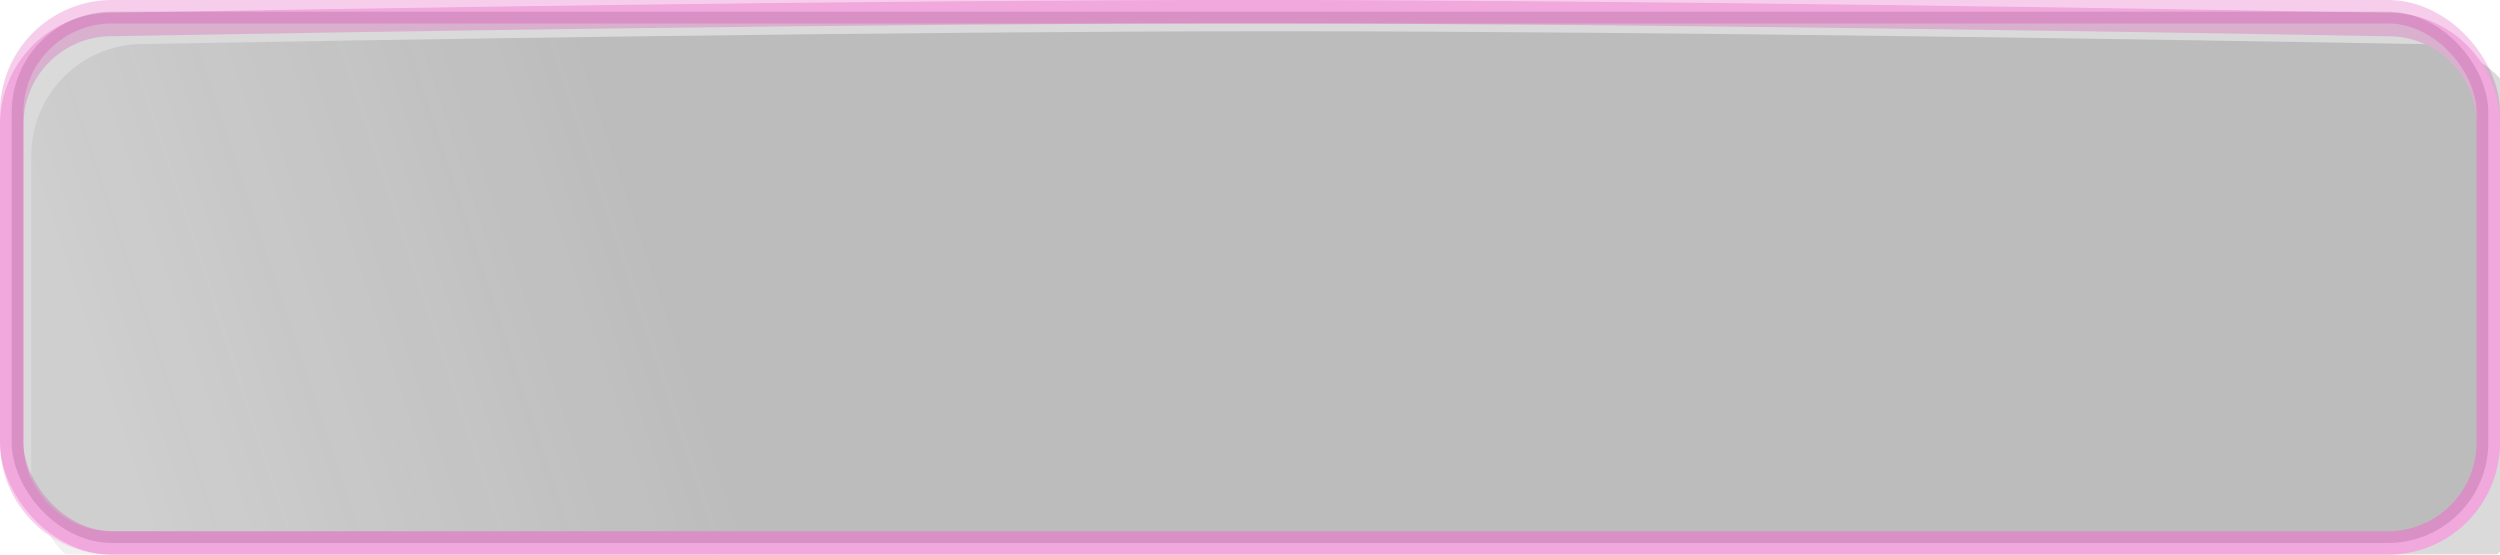
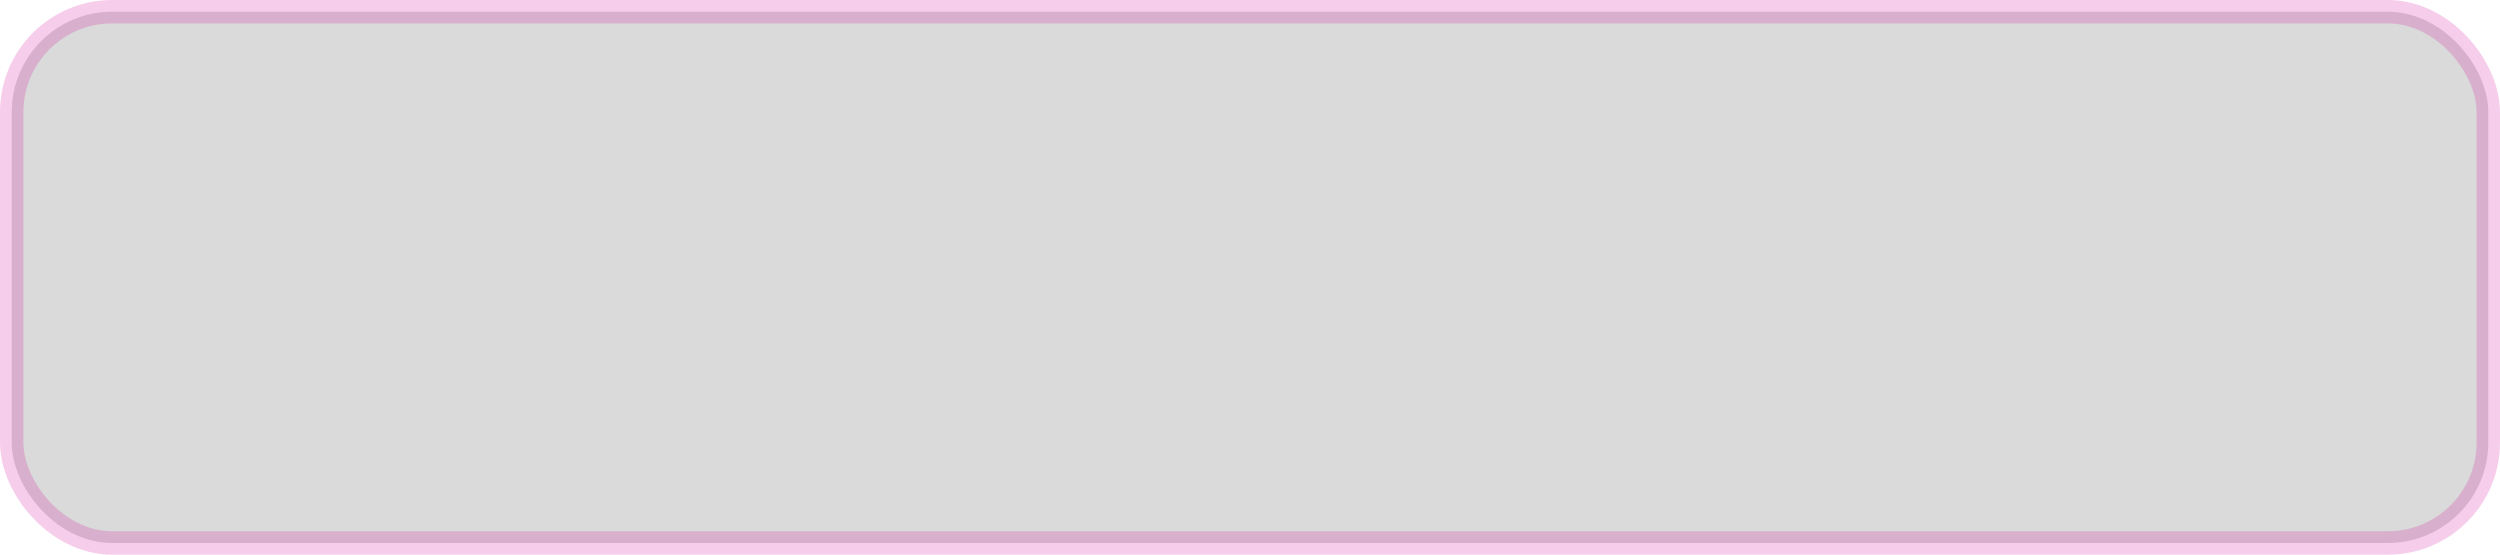
<svg xmlns="http://www.w3.org/2000/svg" width="320" height="71" viewBox="0 0 320 71" fill="none">
  <rect opacity="0.2" x="1.5" y="1.5" width="317" height="68" rx="12.854" fill="#464646" stroke="#D60EA2" stroke-width="3" />
  <g opacity="0.2">
    <g filter="url(#filter0_i_30_46)">
-       <path d="M0 15.973C0 8.156 6.209 1.778 14.026 1.639C43.287 1.116 112.129 -0.013 160.449 0C208.209 0.013 276.769 1.127 305.97 1.642C313.788 1.78 320 8.158 320 15.978V56.646C320 64.573 313.574 71 305.646 71H14.354C6.426 71 0 64.573 0 56.646V15.973Z" fill="url(#paint0_linear_30_46)" />
-     </g>
-     <path d="M318.5 15.978V56.646C318.5 63.745 312.745 69.5 305.646 69.5H14.354C7.255 69.5 1.5 63.745 1.5 56.646V15.973C1.5 8.966 7.061 3.263 14.052 3.139C43.315 2.616 112.144 1.487 160.449 1.5C208.193 1.513 276.742 2.626 305.944 3.142C312.936 3.265 318.5 8.969 318.5 15.978Z" stroke="#D60EA2" stroke-width="3" />
+       </g>
  </g>
  <defs>
    <filter id="filter0_i_30_46" x="0" y="0" width="324" height="75" filterUnits="userSpaceOnUse" color-interpolation-filters="sRGB">
      <feFlood flood-opacity="0" result="BackgroundImageFix" />
      <feBlend mode="normal" in="SourceGraphic" in2="BackgroundImageFix" result="shape" />
      <feColorMatrix in="SourceAlpha" type="matrix" values="0 0 0 0 0 0 0 0 0 0 0 0 0 0 0 0 0 0 127 0" result="hardAlpha" />
      <feOffset dx="4" dy="4" />
      <feGaussianBlur stdDeviation="4.5" />
      <feComposite in2="hardAlpha" operator="arithmetic" k2="-1" k3="1" />
      <feColorMatrix type="matrix" values="0 0 0 0 1 0 0 0 0 1 0 0 0 0 1 0 0 0 0.5 0" />
      <feBlend mode="normal" in2="shape" result="effect1_innerShadow_30_46" />
    </filter>
    <linearGradient id="paint0_linear_30_46" x1="18.16" y1="71.314" x2="311.463" y2="-25.787" gradientUnits="userSpaceOnUse">
      <stop stop-color="#464646" stop-opacity="0.4" />
      <stop offset="0.233" stop-color="#464646" />
      <stop offset="0.526" stop-color="#464646" />
      <stop offset="0.807" stop-color="#464646" />
      <stop offset="1" stop-color="#464646" />
    </linearGradient>
  </defs>
</svg>